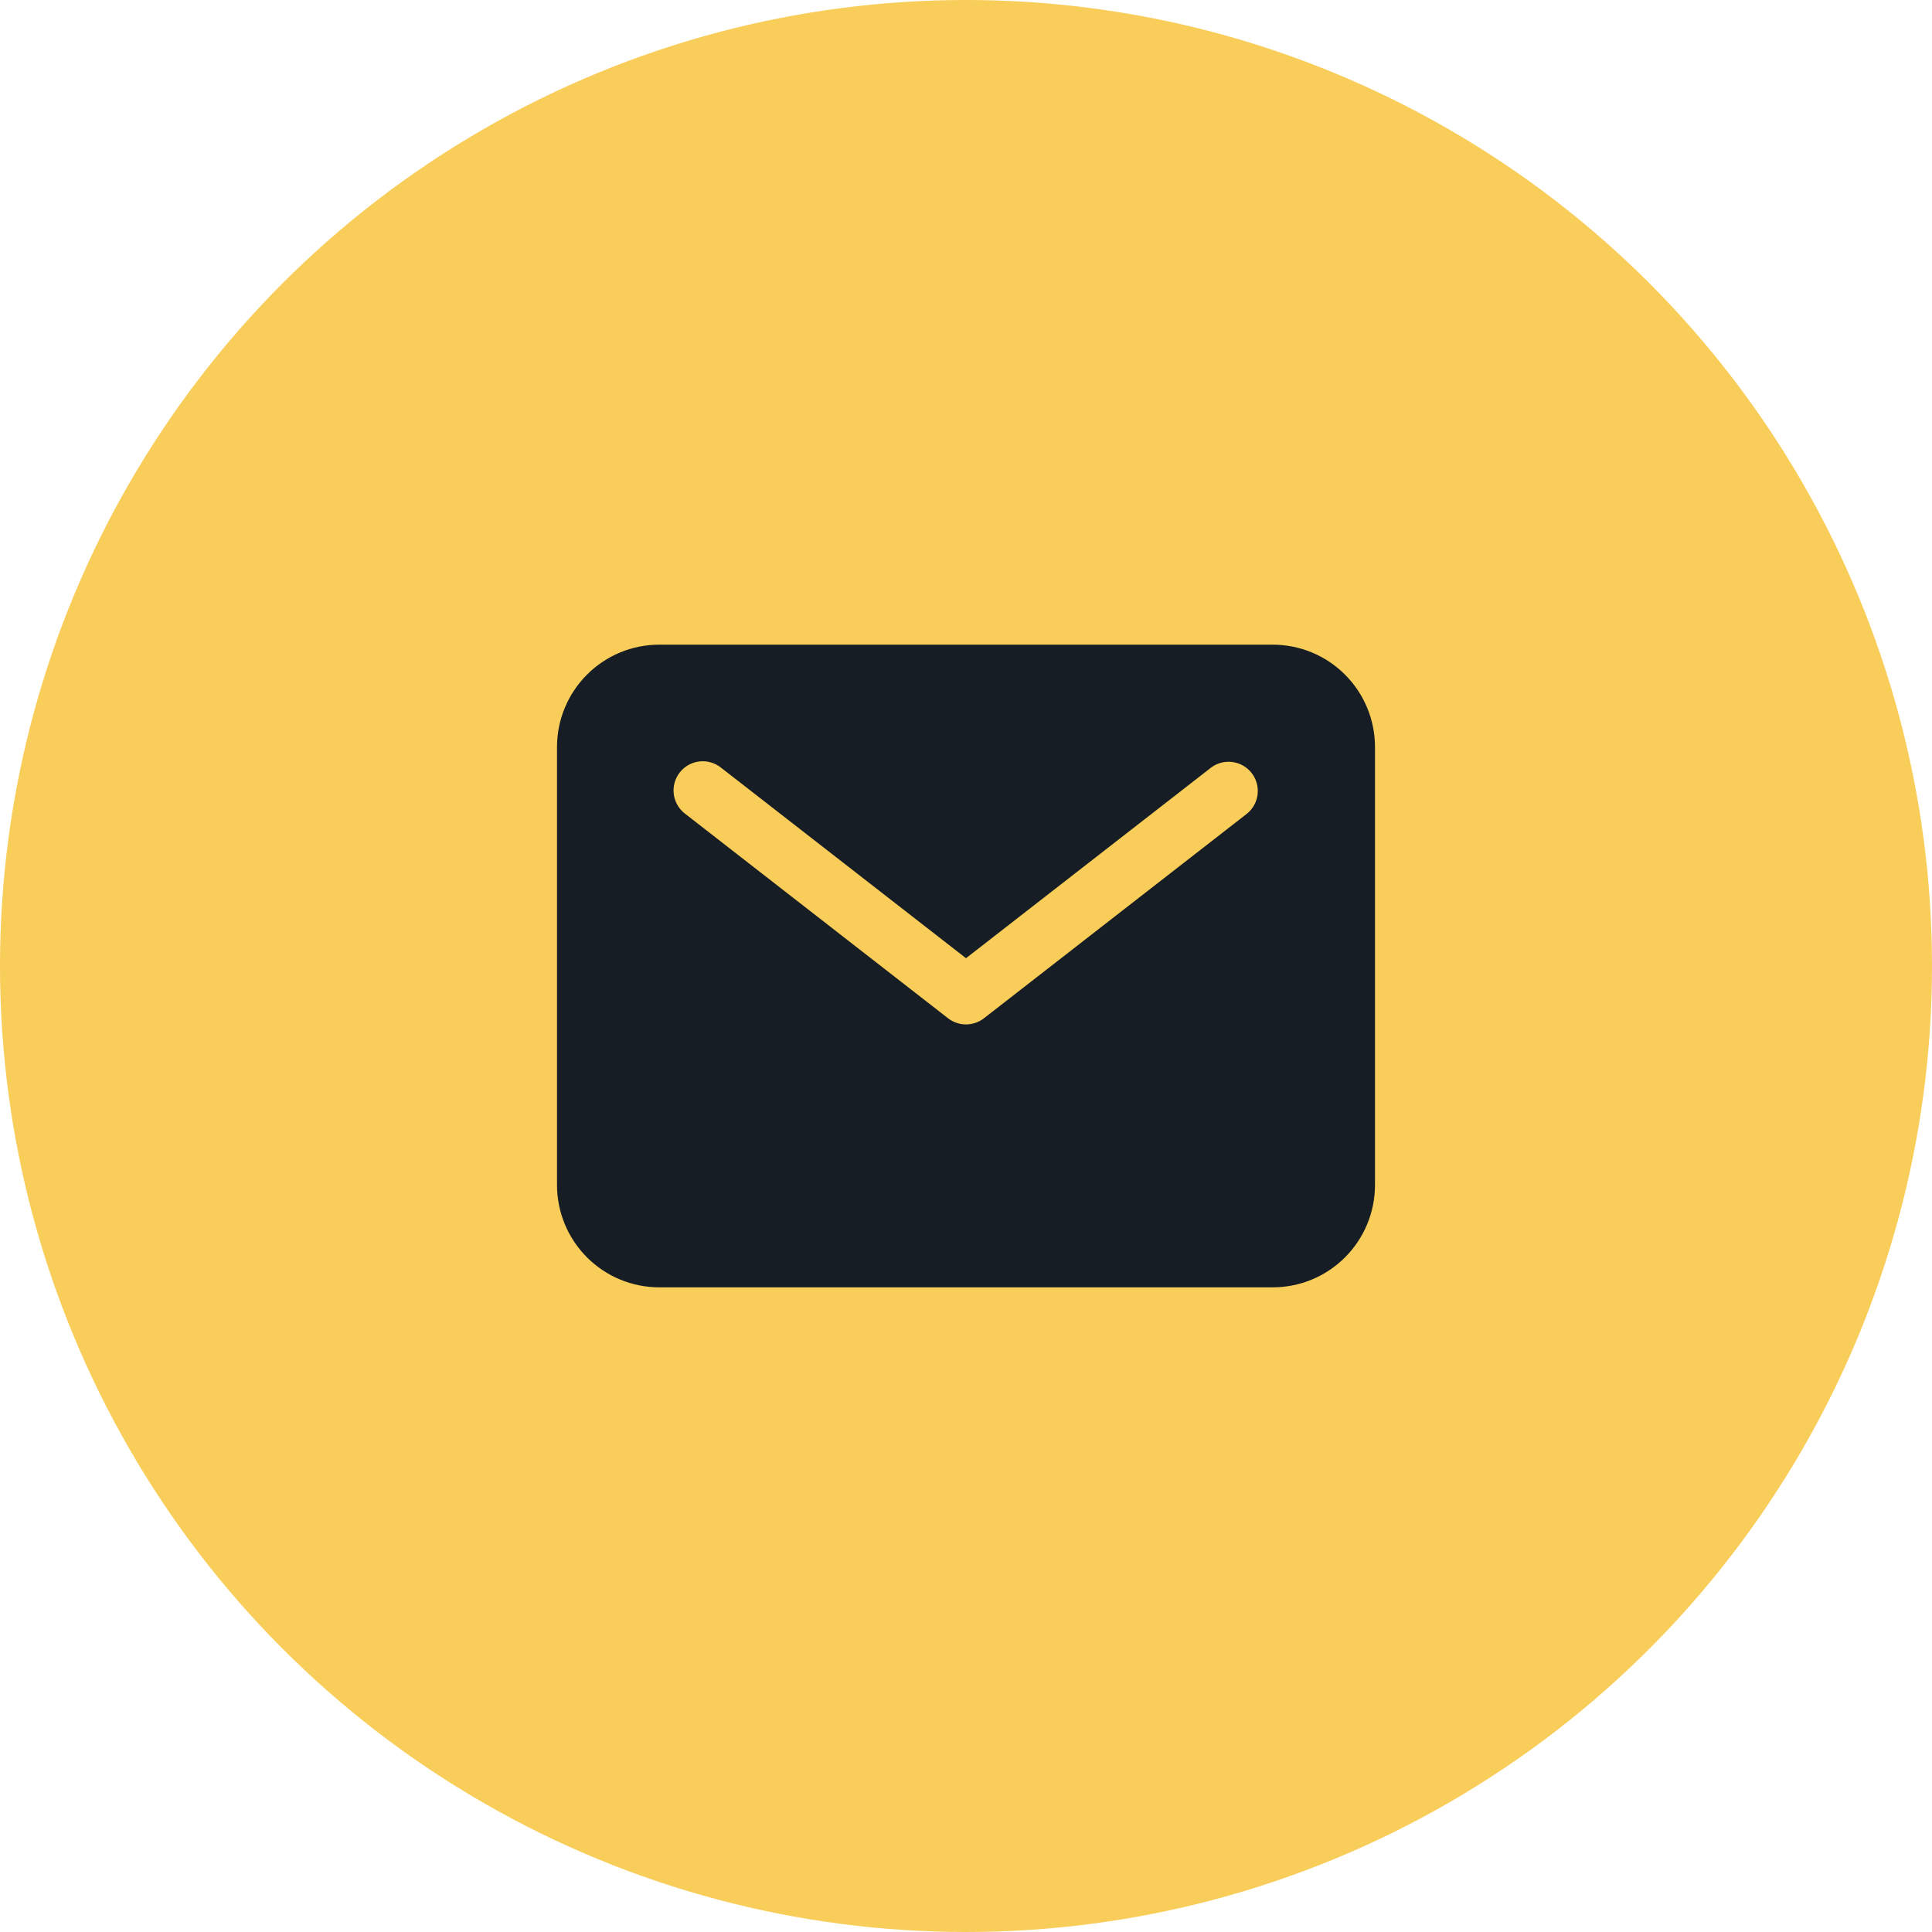
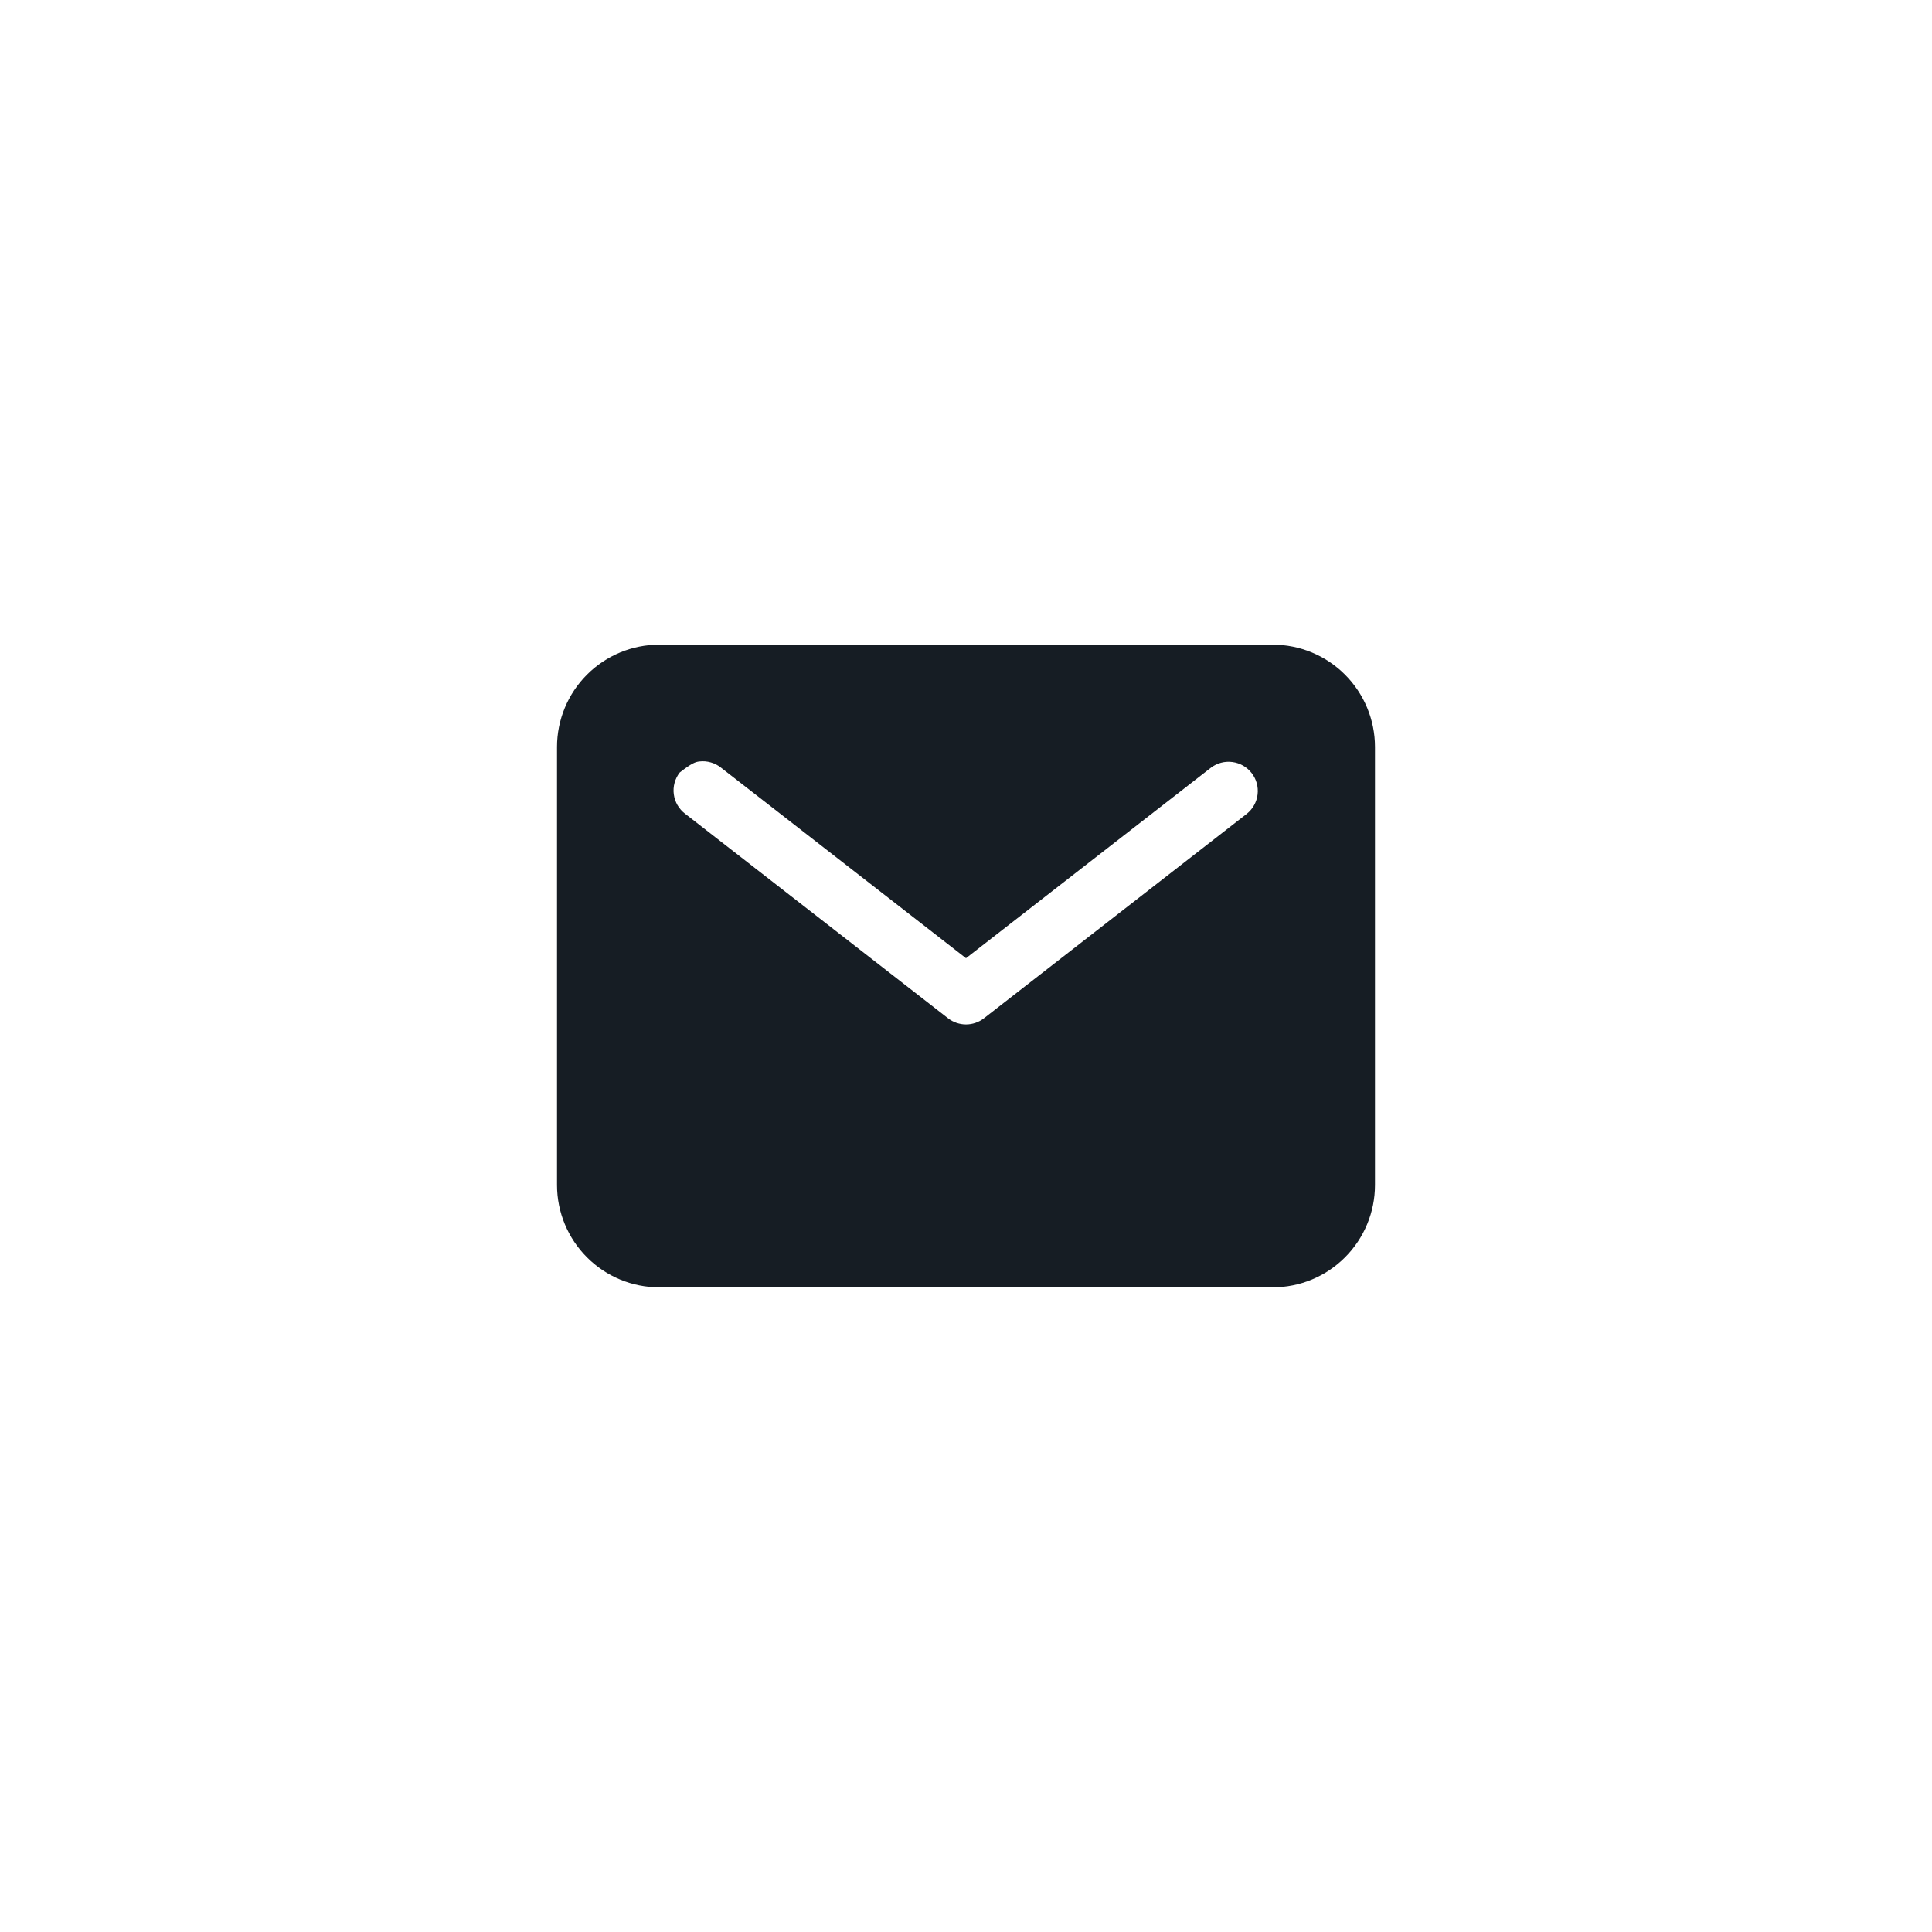
<svg xmlns="http://www.w3.org/2000/svg" width="62" height="62" viewBox="0 0 62 62" fill="none">
-   <circle cx="31" cy="31" r="31" fill="#F9CD59" />
-   <path d="M40.844 20.688H21.156C20.286 20.688 19.452 21.034 18.837 21.65C18.222 22.265 17.876 23.099 17.875 23.969V38.031C17.876 38.901 18.222 39.735 18.837 40.35C19.452 40.966 20.286 41.312 21.156 41.312H40.844C41.714 41.312 42.548 40.966 43.163 40.35C43.778 39.735 44.124 38.901 44.125 38.031V23.969C44.124 23.099 43.778 22.265 43.163 21.65C42.548 21.034 41.714 20.688 40.844 20.688ZM40.013 26.115L31.575 32.678C31.411 32.805 31.208 32.875 31 32.875C30.792 32.875 30.589 32.805 30.425 32.678L21.987 26.115C21.888 26.04 21.805 25.946 21.742 25.839C21.68 25.732 21.639 25.613 21.623 25.49C21.606 25.367 21.615 25.242 21.647 25.122C21.68 25.002 21.736 24.89 21.812 24.791C21.888 24.693 21.983 24.611 22.091 24.55C22.2 24.489 22.319 24.45 22.442 24.436C22.566 24.421 22.691 24.431 22.81 24.466C22.93 24.5 23.041 24.557 23.138 24.635L31 30.75L38.862 24.635C39.059 24.486 39.306 24.421 39.55 24.454C39.794 24.486 40.016 24.613 40.167 24.808C40.318 25.002 40.387 25.248 40.358 25.493C40.329 25.738 40.205 25.961 40.013 26.115Z" fill="#161D24" />
+   <path d="M40.844 20.688H21.156C20.286 20.688 19.452 21.034 18.837 21.65C18.222 22.265 17.876 23.099 17.875 23.969V38.031C17.876 38.901 18.222 39.735 18.837 40.35C19.452 40.966 20.286 41.312 21.156 41.312H40.844C41.714 41.312 42.548 40.966 43.163 40.35C43.778 39.735 44.124 38.901 44.125 38.031V23.969C44.124 23.099 43.778 22.265 43.163 21.65C42.548 21.034 41.714 20.688 40.844 20.688ZM40.013 26.115L31.575 32.678C31.411 32.805 31.208 32.875 31 32.875C30.792 32.875 30.589 32.805 30.425 32.678L21.987 26.115C21.888 26.04 21.805 25.946 21.742 25.839C21.68 25.732 21.639 25.613 21.623 25.49C21.606 25.367 21.615 25.242 21.647 25.122C21.68 25.002 21.736 24.89 21.812 24.791C22.2 24.489 22.319 24.45 22.442 24.436C22.566 24.421 22.691 24.431 22.81 24.466C22.93 24.5 23.041 24.557 23.138 24.635L31 30.75L38.862 24.635C39.059 24.486 39.306 24.421 39.55 24.454C39.794 24.486 40.016 24.613 40.167 24.808C40.318 25.002 40.387 25.248 40.358 25.493C40.329 25.738 40.205 25.961 40.013 26.115Z" fill="#161D24" />
</svg>